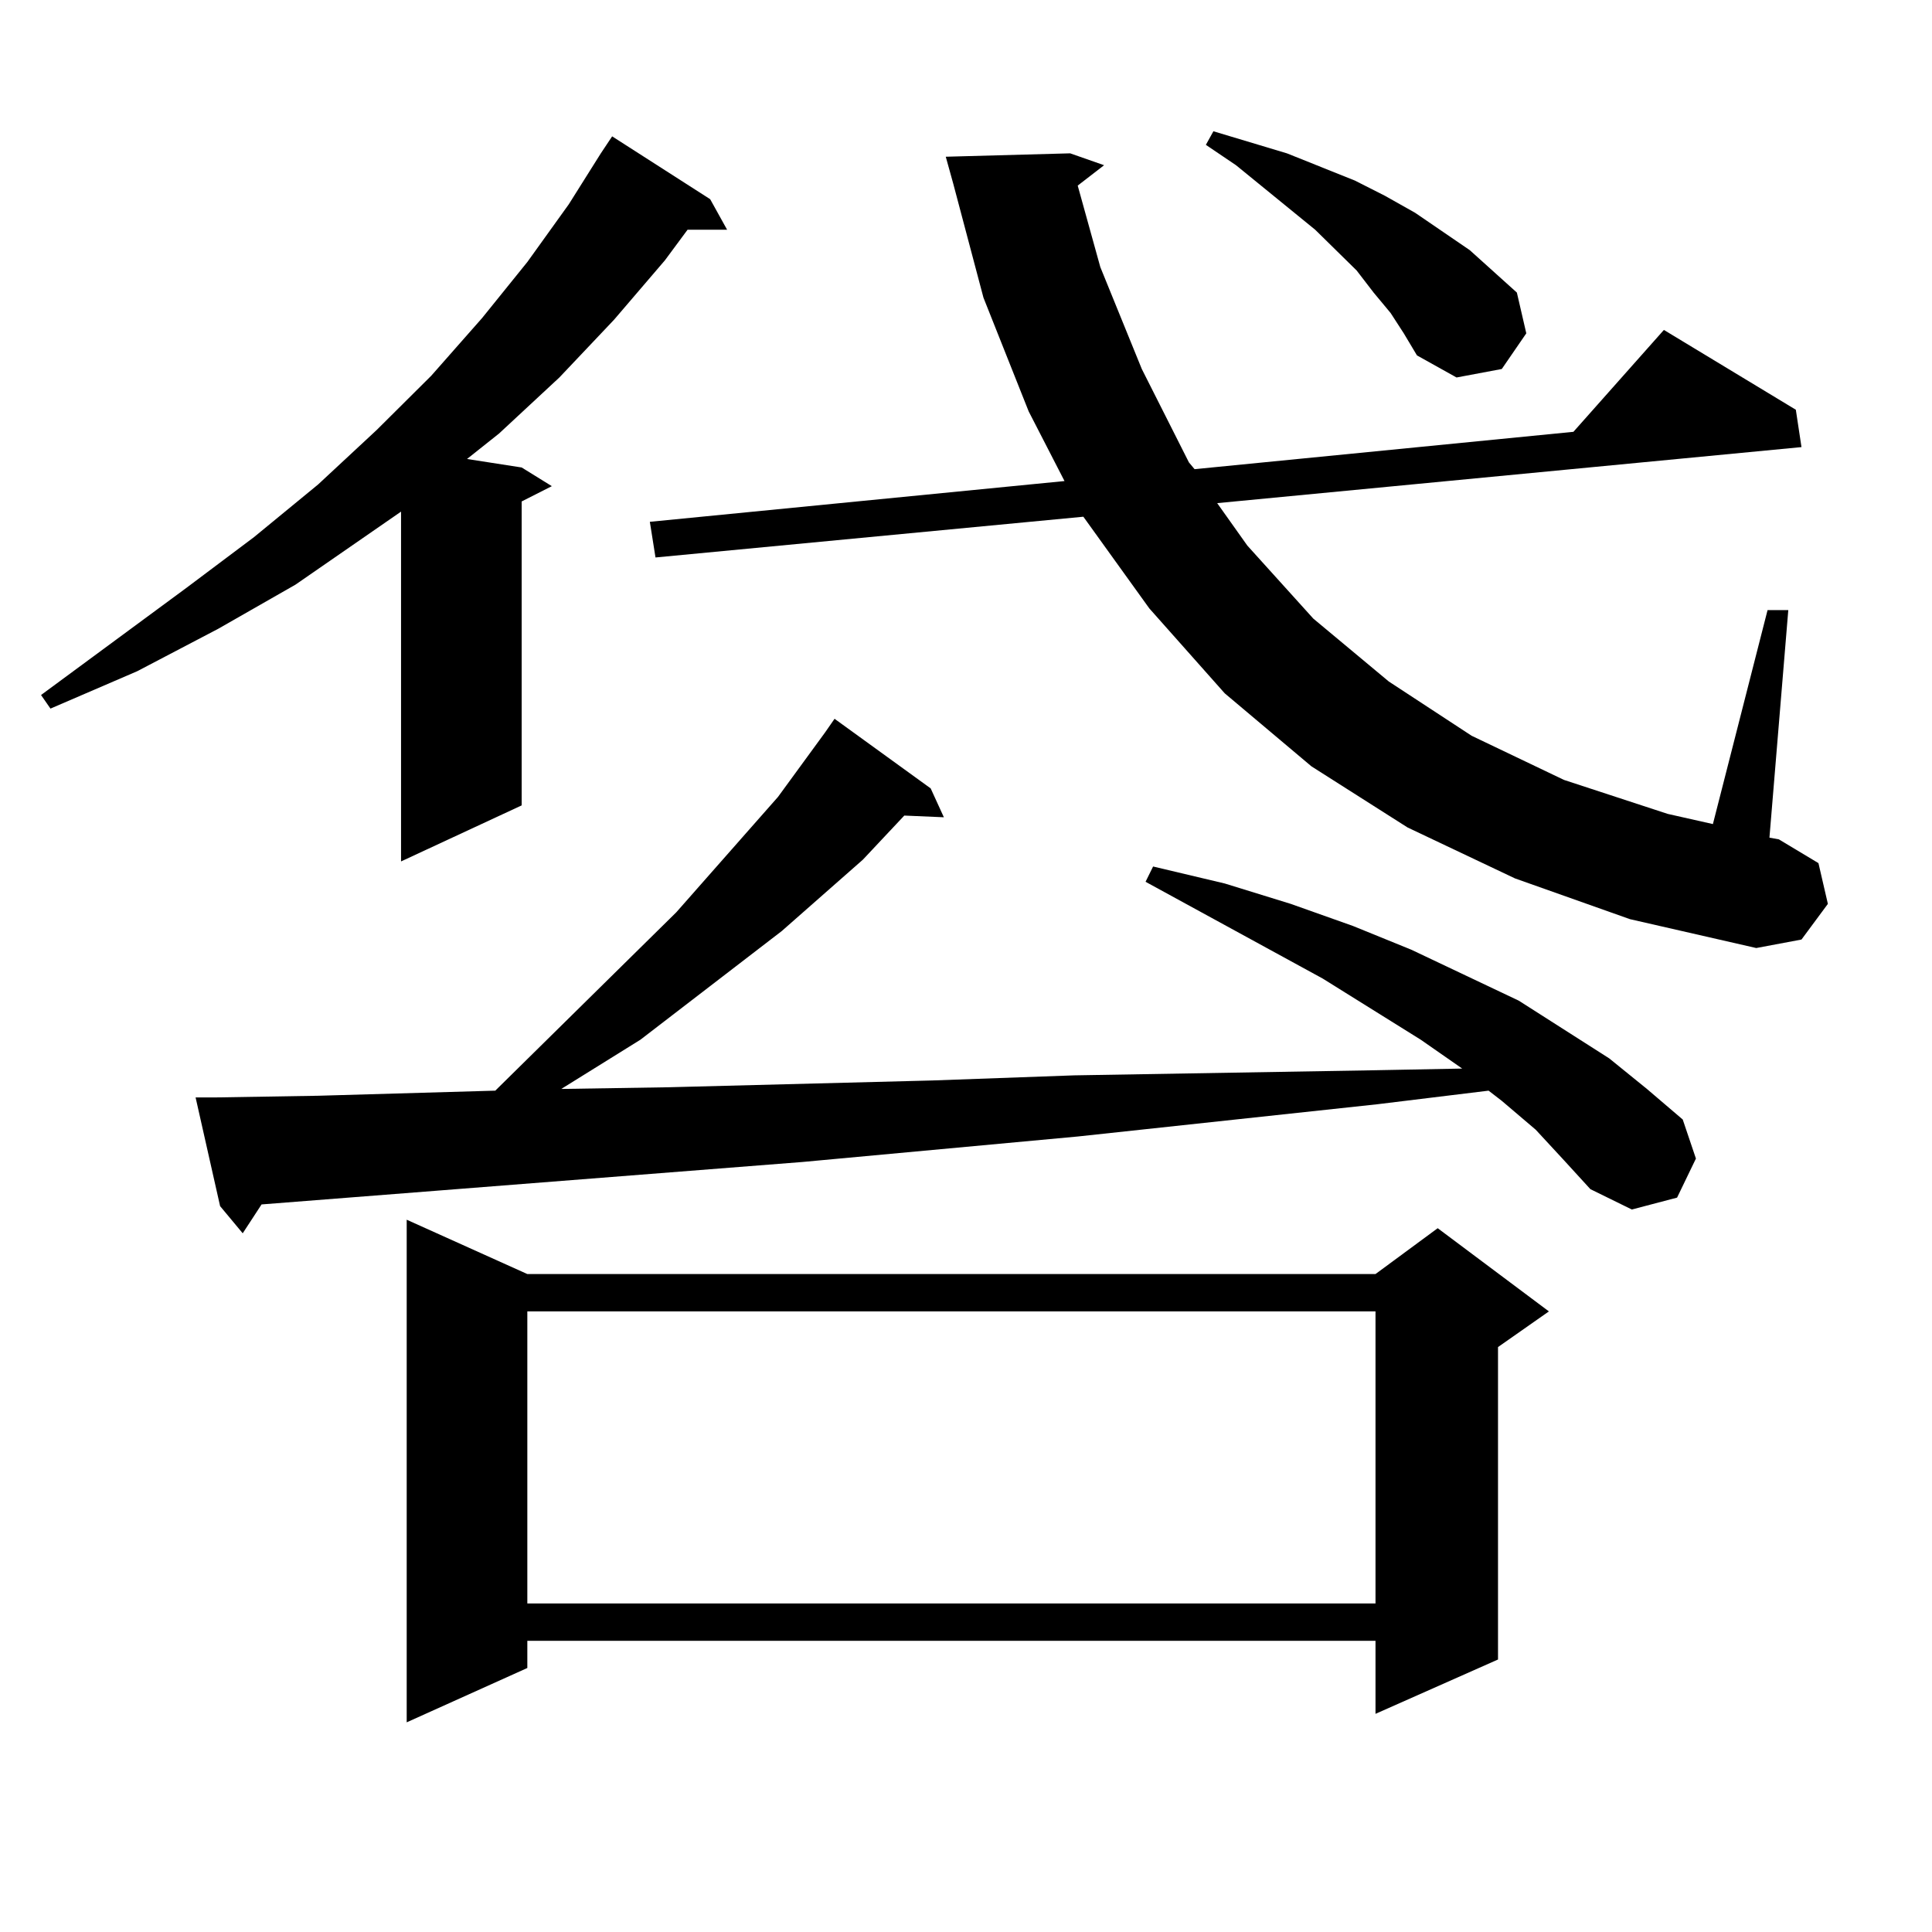
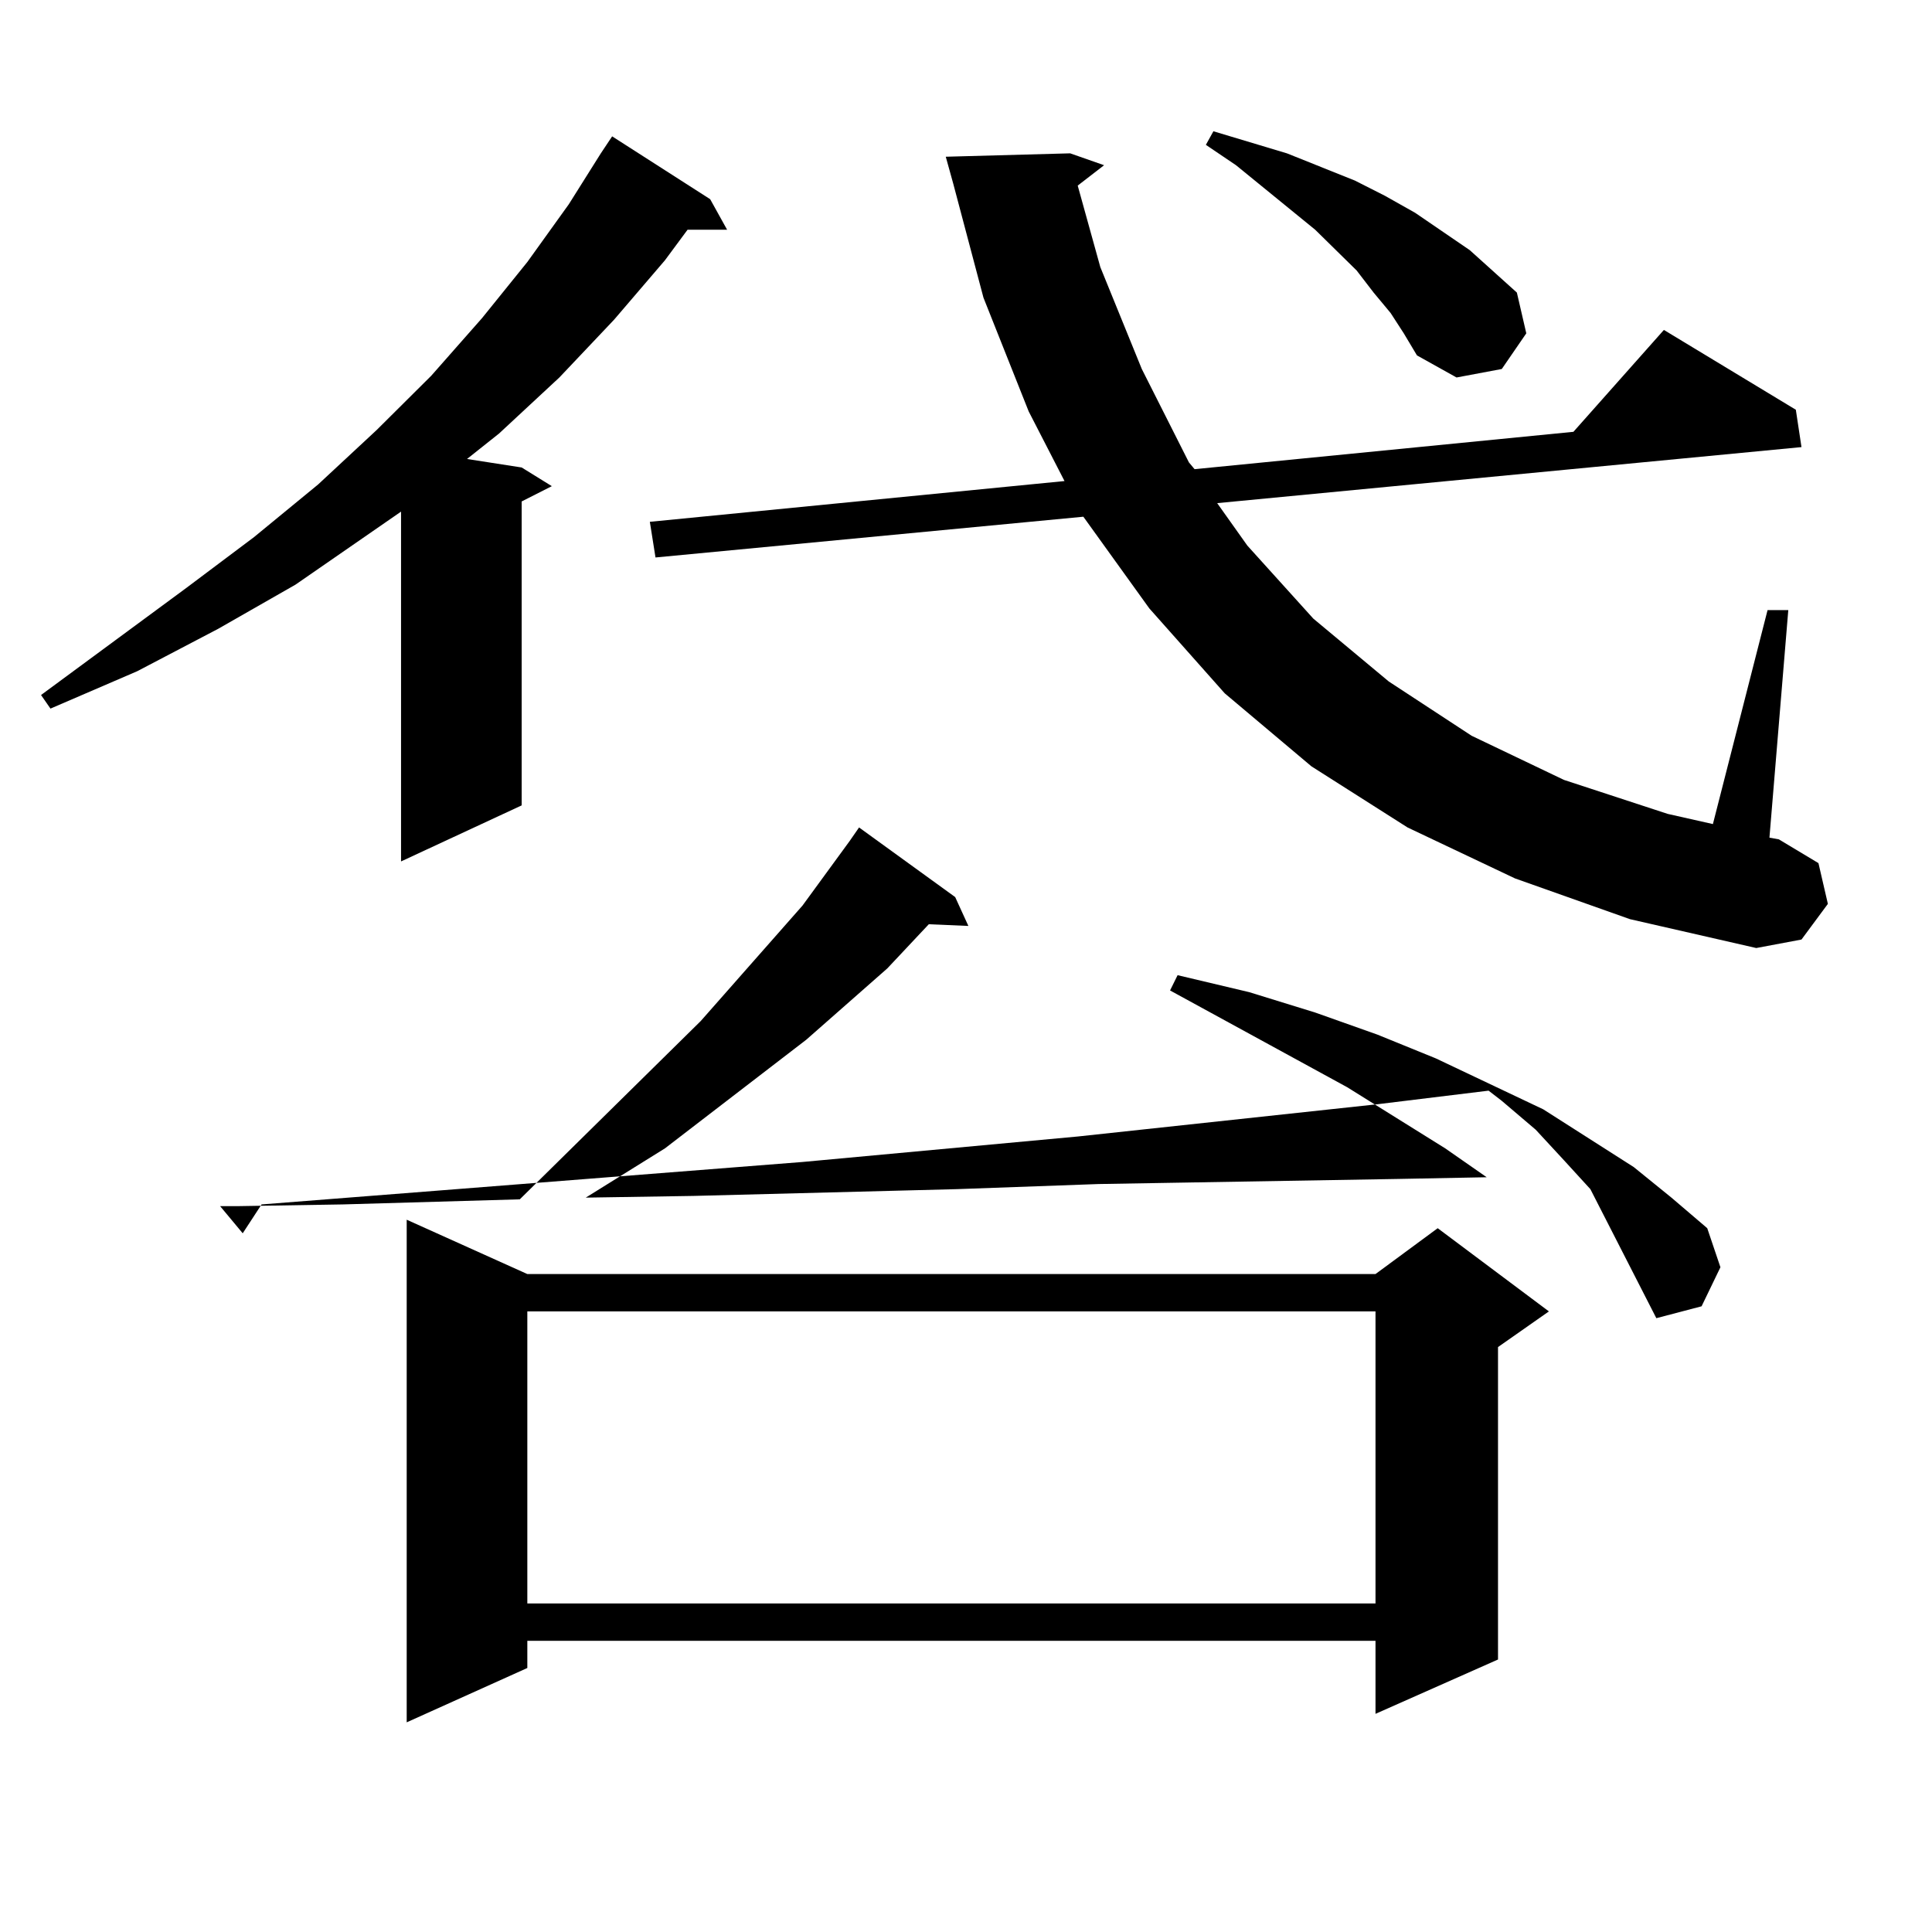
<svg xmlns="http://www.w3.org/2000/svg" version="1.1" id="图层_1" x="0px" y="0px" width="1000px" height="1000px" viewBox="0 0 1000 1000" enable-background="new 0 0 1000 1000" xml:space="preserve">
-   <path d="M367.576,103.098l8.78,15.82h-20.487l-11.707,15.82L317.821,165.5l-28.292,29.883l-31.219,29.004l-16.585,13.184  l28.292,4.395l15.609,9.668l-15.609,7.91v157.324l-62.438,29.004V264.816l-54.633,37.793l-39.999,22.852l-41.95,21.973  L26.121,366.77l-4.878-7.031l75.12-55.371L131.484,278l33.17-27.246l30.243-28.125l28.292-28.125l26.341-29.883l23.414-29.004  l21.463-29.883l16.585-26.367l5.854-8.789L367.576,103.098z M794.883,584.738l-17.561-14.941l-6.829-5.273l-57.56,7.031  l-155.118,16.699L415.38,601.438l-190.239,14.941l-89.754,7.031l-9.756,14.941l-11.707-14.063l-12.683-56.25h9.756l53.657-0.879  l91.705-2.637l93.656-92.285l52.682-59.766l24.39-33.398l4.878-7.031l49.755,36.035l6.829,14.941l-20.487-0.879l-21.463,22.852  l-41.95,36.914l-73.169,56.25l-40.975,25.488l55.608-0.879l136.582-3.516l73.169-2.637l155.118-2.637l45.853-0.879l-21.463-14.941  l-50.73-31.641l-91.705-50.098l3.902-7.91l37.072,8.789l34.146,10.547l32.194,11.426l30.243,12.305l55.608,26.367l23.414,14.941  l23.414,14.941l19.512,15.82l18.536,15.82l6.829,20.215l-9.756,20.215l-23.414,6.152L823.175,615.5l-13.658-14.941L794.883,584.738z   M272.944,659.445h439.014l32.194-23.73l57.56,43.066l-26.341,18.457v161.719l-63.413,28.125v-37.793H272.944v14.063l-62.438,28.125  V631.32L272.944,659.445z M272.944,678.781v151.172h439.014V678.781H272.944z M784.151,454.66l-55.608-26.367l-49.755-31.641  l-44.877-37.793l-39.023-43.945l-34.146-47.461l-221.458,21.094l-2.927-18.457l214.629-21.094l-18.536-36.035l-23.414-58.887  l-15.609-58.887l-3.902-14.063l64.389-1.758l17.561,6.152l-13.658,10.547l11.707,42.188l21.463,52.734l24.39,48.34l2.927,3.516  l196.093-19.336l46.828-52.734l68.291,41.309l2.927,19.336l-302.432,29.004l15.609,21.973l34.146,37.793l39.023,32.52l42.926,28.125  l47.804,22.852l53.657,17.578l23.414,5.273l28.292-110.742h10.731l-9.756,117.773l4.878,0.879l20.487,12.305l4.878,21.094  l-13.658,18.457l-23.414,4.395l-65.364-14.941L784.151,454.66z M719.763,161.984l-8.78-10.547l-8.78-11.426l-21.463-21.094  L639.765,85.52l-15.609-10.547l3.902-7.031l38.048,11.426l35.121,14.063l15.609,7.91l15.609,8.789l28.292,19.336l24.39,21.973  l4.878,21.094l-12.683,18.457l-23.414,4.395l-20.487-11.426l-6.829-11.426L719.763,161.984z" />
+   <path d="M367.576,103.098l8.78,15.82h-20.487l-11.707,15.82L317.821,165.5l-28.292,29.883l-31.219,29.004l-16.585,13.184  l28.292,4.395l15.609,9.668l-15.609,7.91v157.324l-62.438,29.004V264.816l-54.633,37.793l-39.999,22.852l-41.95,21.973  L26.121,366.77l-4.878-7.031l75.12-55.371L131.484,278l33.17-27.246l30.243-28.125l28.292-28.125l26.341-29.883l23.414-29.004  l21.463-29.883l16.585-26.367l5.854-8.789L367.576,103.098z M794.883,584.738l-17.561-14.941l-6.829-5.273l-57.56,7.031  l-155.118,16.699L415.38,601.438l-190.239,14.941l-89.754,7.031l-9.756,14.941l-11.707-14.063h9.756l53.657-0.879  l91.705-2.637l93.656-92.285l52.682-59.766l24.39-33.398l4.878-7.031l49.755,36.035l6.829,14.941l-20.487-0.879l-21.463,22.852  l-41.95,36.914l-73.169,56.25l-40.975,25.488l55.608-0.879l136.582-3.516l73.169-2.637l155.118-2.637l45.853-0.879l-21.463-14.941  l-50.73-31.641l-91.705-50.098l3.902-7.91l37.072,8.789l34.146,10.547l32.194,11.426l30.243,12.305l55.608,26.367l23.414,14.941  l23.414,14.941l19.512,15.82l18.536,15.82l6.829,20.215l-9.756,20.215l-23.414,6.152L823.175,615.5l-13.658-14.941L794.883,584.738z   M272.944,659.445h439.014l32.194-23.73l57.56,43.066l-26.341,18.457v161.719l-63.413,28.125v-37.793H272.944v14.063l-62.438,28.125  V631.32L272.944,659.445z M272.944,678.781v151.172h439.014V678.781H272.944z M784.151,454.66l-55.608-26.367l-49.755-31.641  l-44.877-37.793l-39.023-43.945l-34.146-47.461l-221.458,21.094l-2.927-18.457l214.629-21.094l-18.536-36.035l-23.414-58.887  l-15.609-58.887l-3.902-14.063l64.389-1.758l17.561,6.152l-13.658,10.547l11.707,42.188l21.463,52.734l24.39,48.34l2.927,3.516  l196.093-19.336l46.828-52.734l68.291,41.309l2.927,19.336l-302.432,29.004l15.609,21.973l34.146,37.793l39.023,32.52l42.926,28.125  l47.804,22.852l53.657,17.578l23.414,5.273l28.292-110.742h10.731l-9.756,117.773l4.878,0.879l20.487,12.305l4.878,21.094  l-13.658,18.457l-23.414,4.395l-65.364-14.941L784.151,454.66z M719.763,161.984l-8.78-10.547l-8.78-11.426l-21.463-21.094  L639.765,85.52l-15.609-10.547l3.902-7.031l38.048,11.426l35.121,14.063l15.609,7.91l15.609,8.789l28.292,19.336l24.39,21.973  l4.878,21.094l-12.683,18.457l-23.414,4.395l-20.487-11.426l-6.829-11.426L719.763,161.984z" />
</svg>